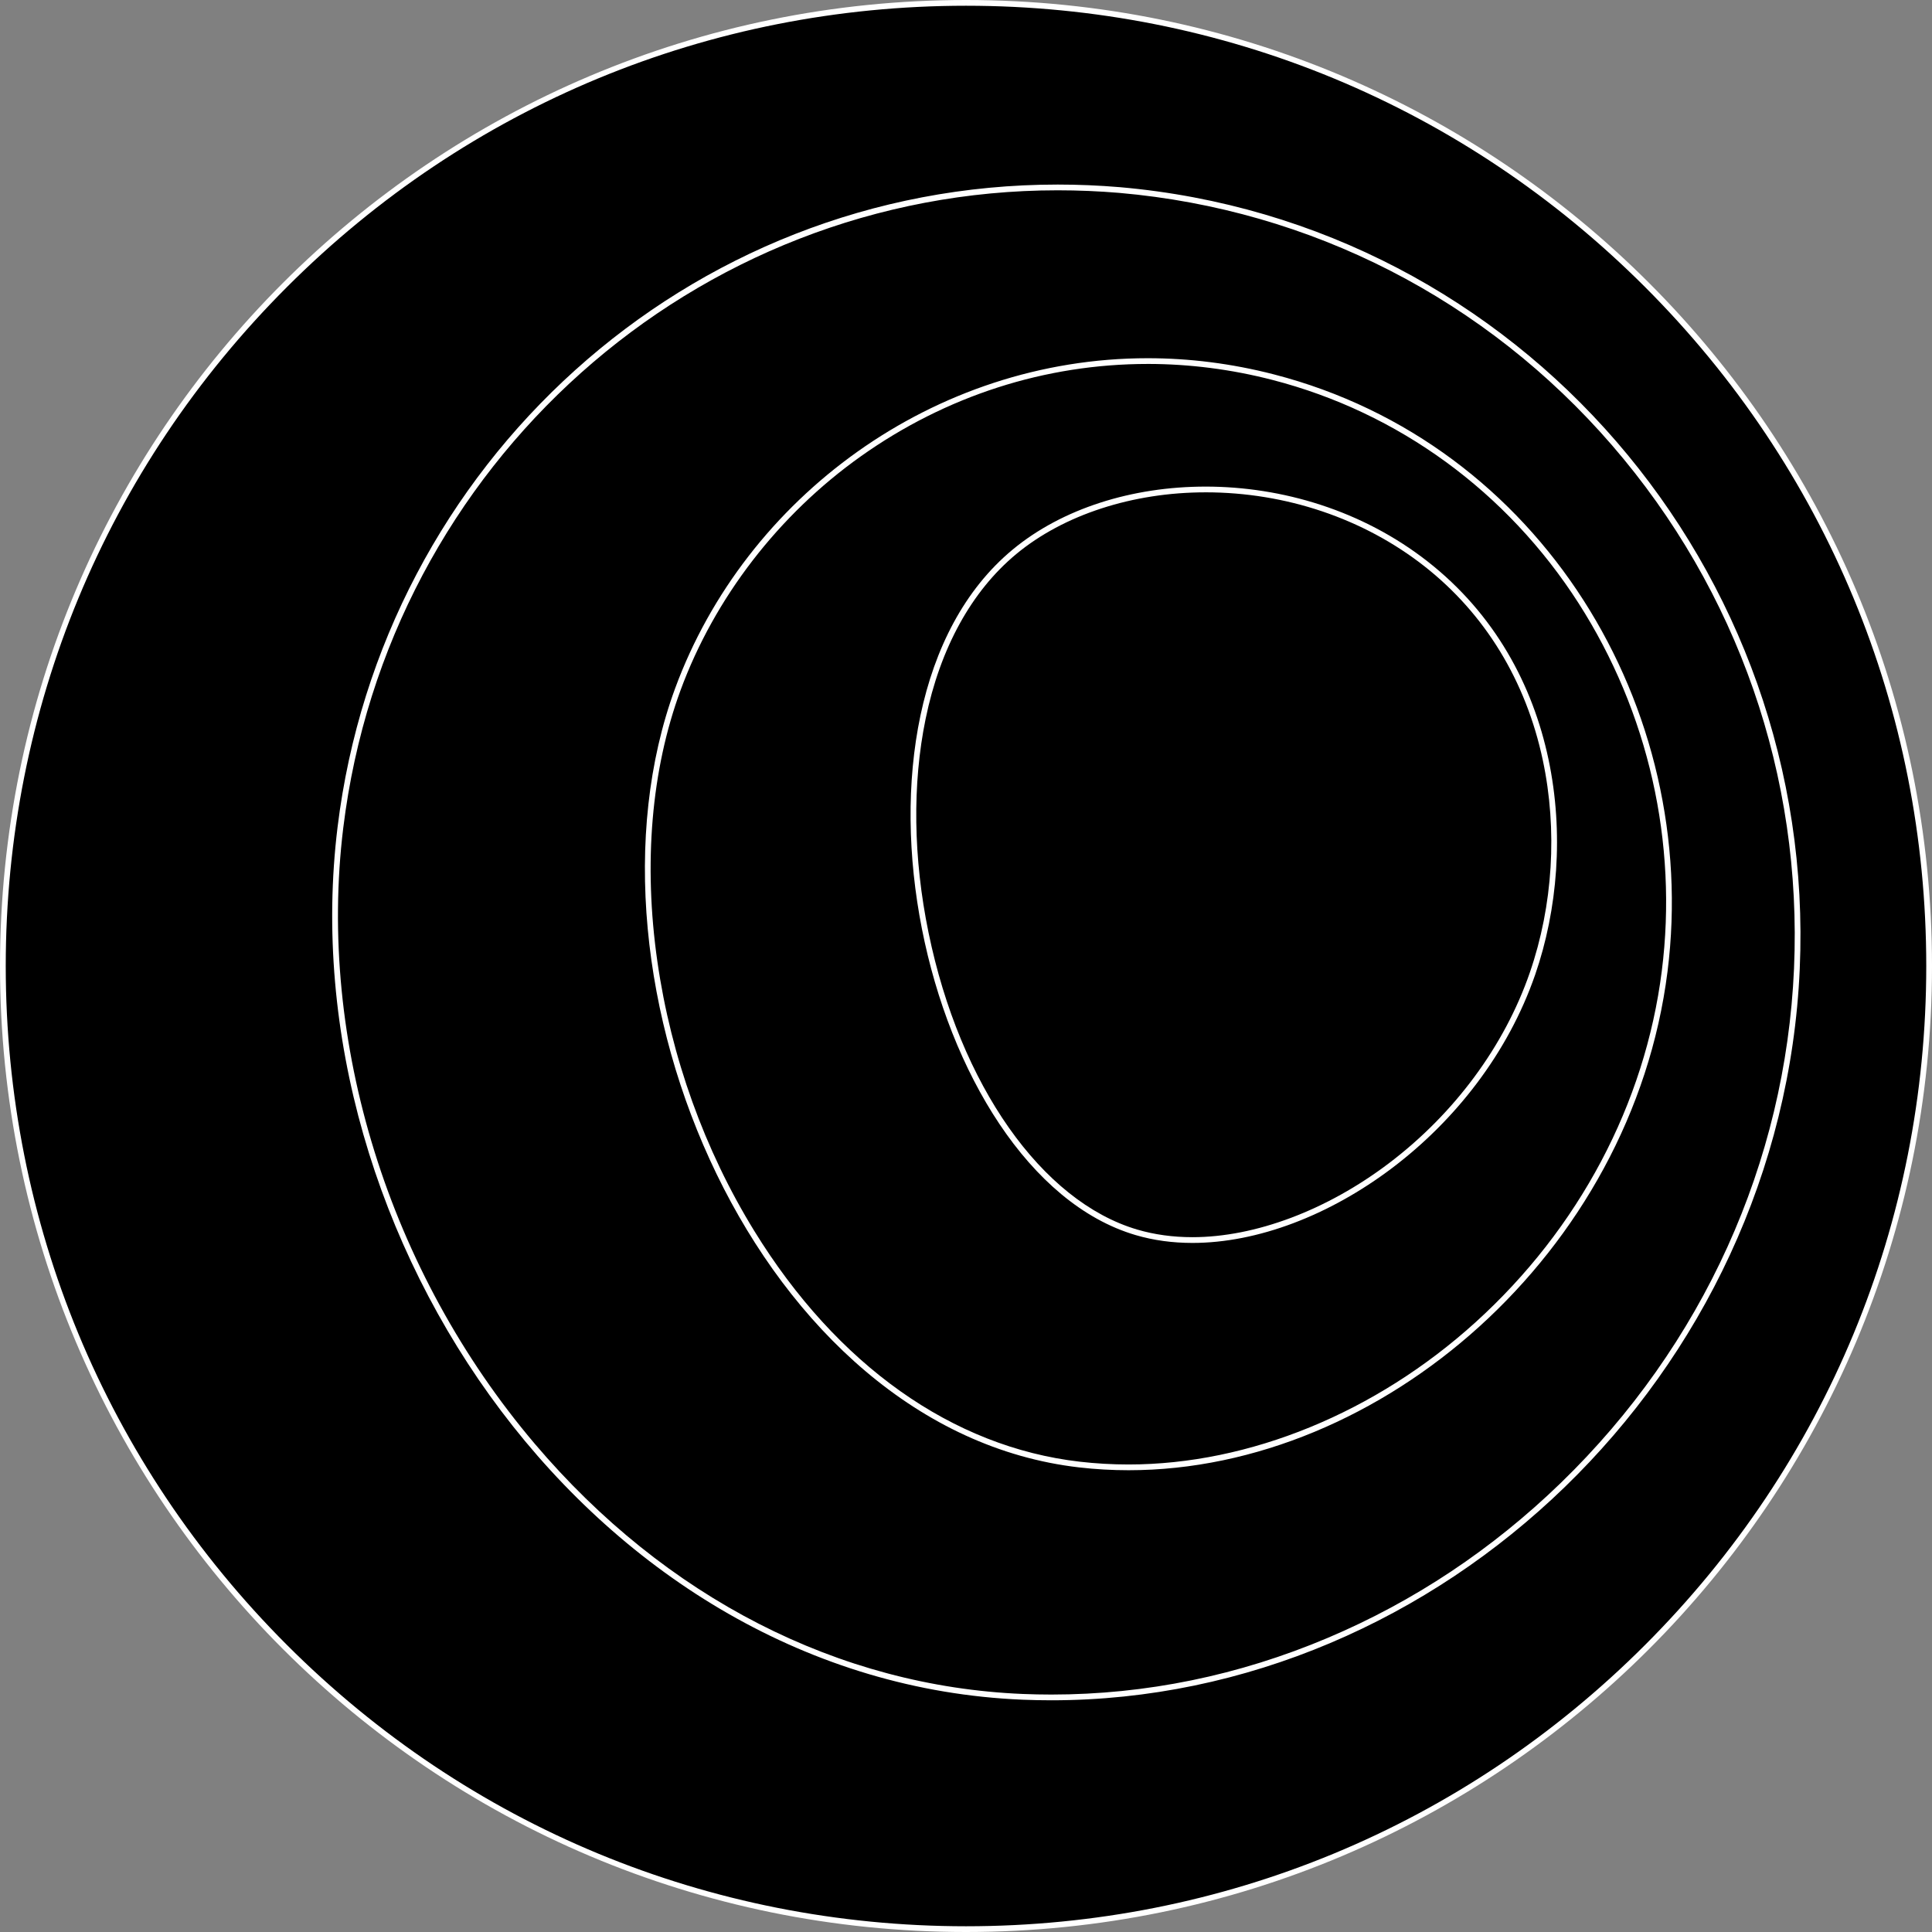
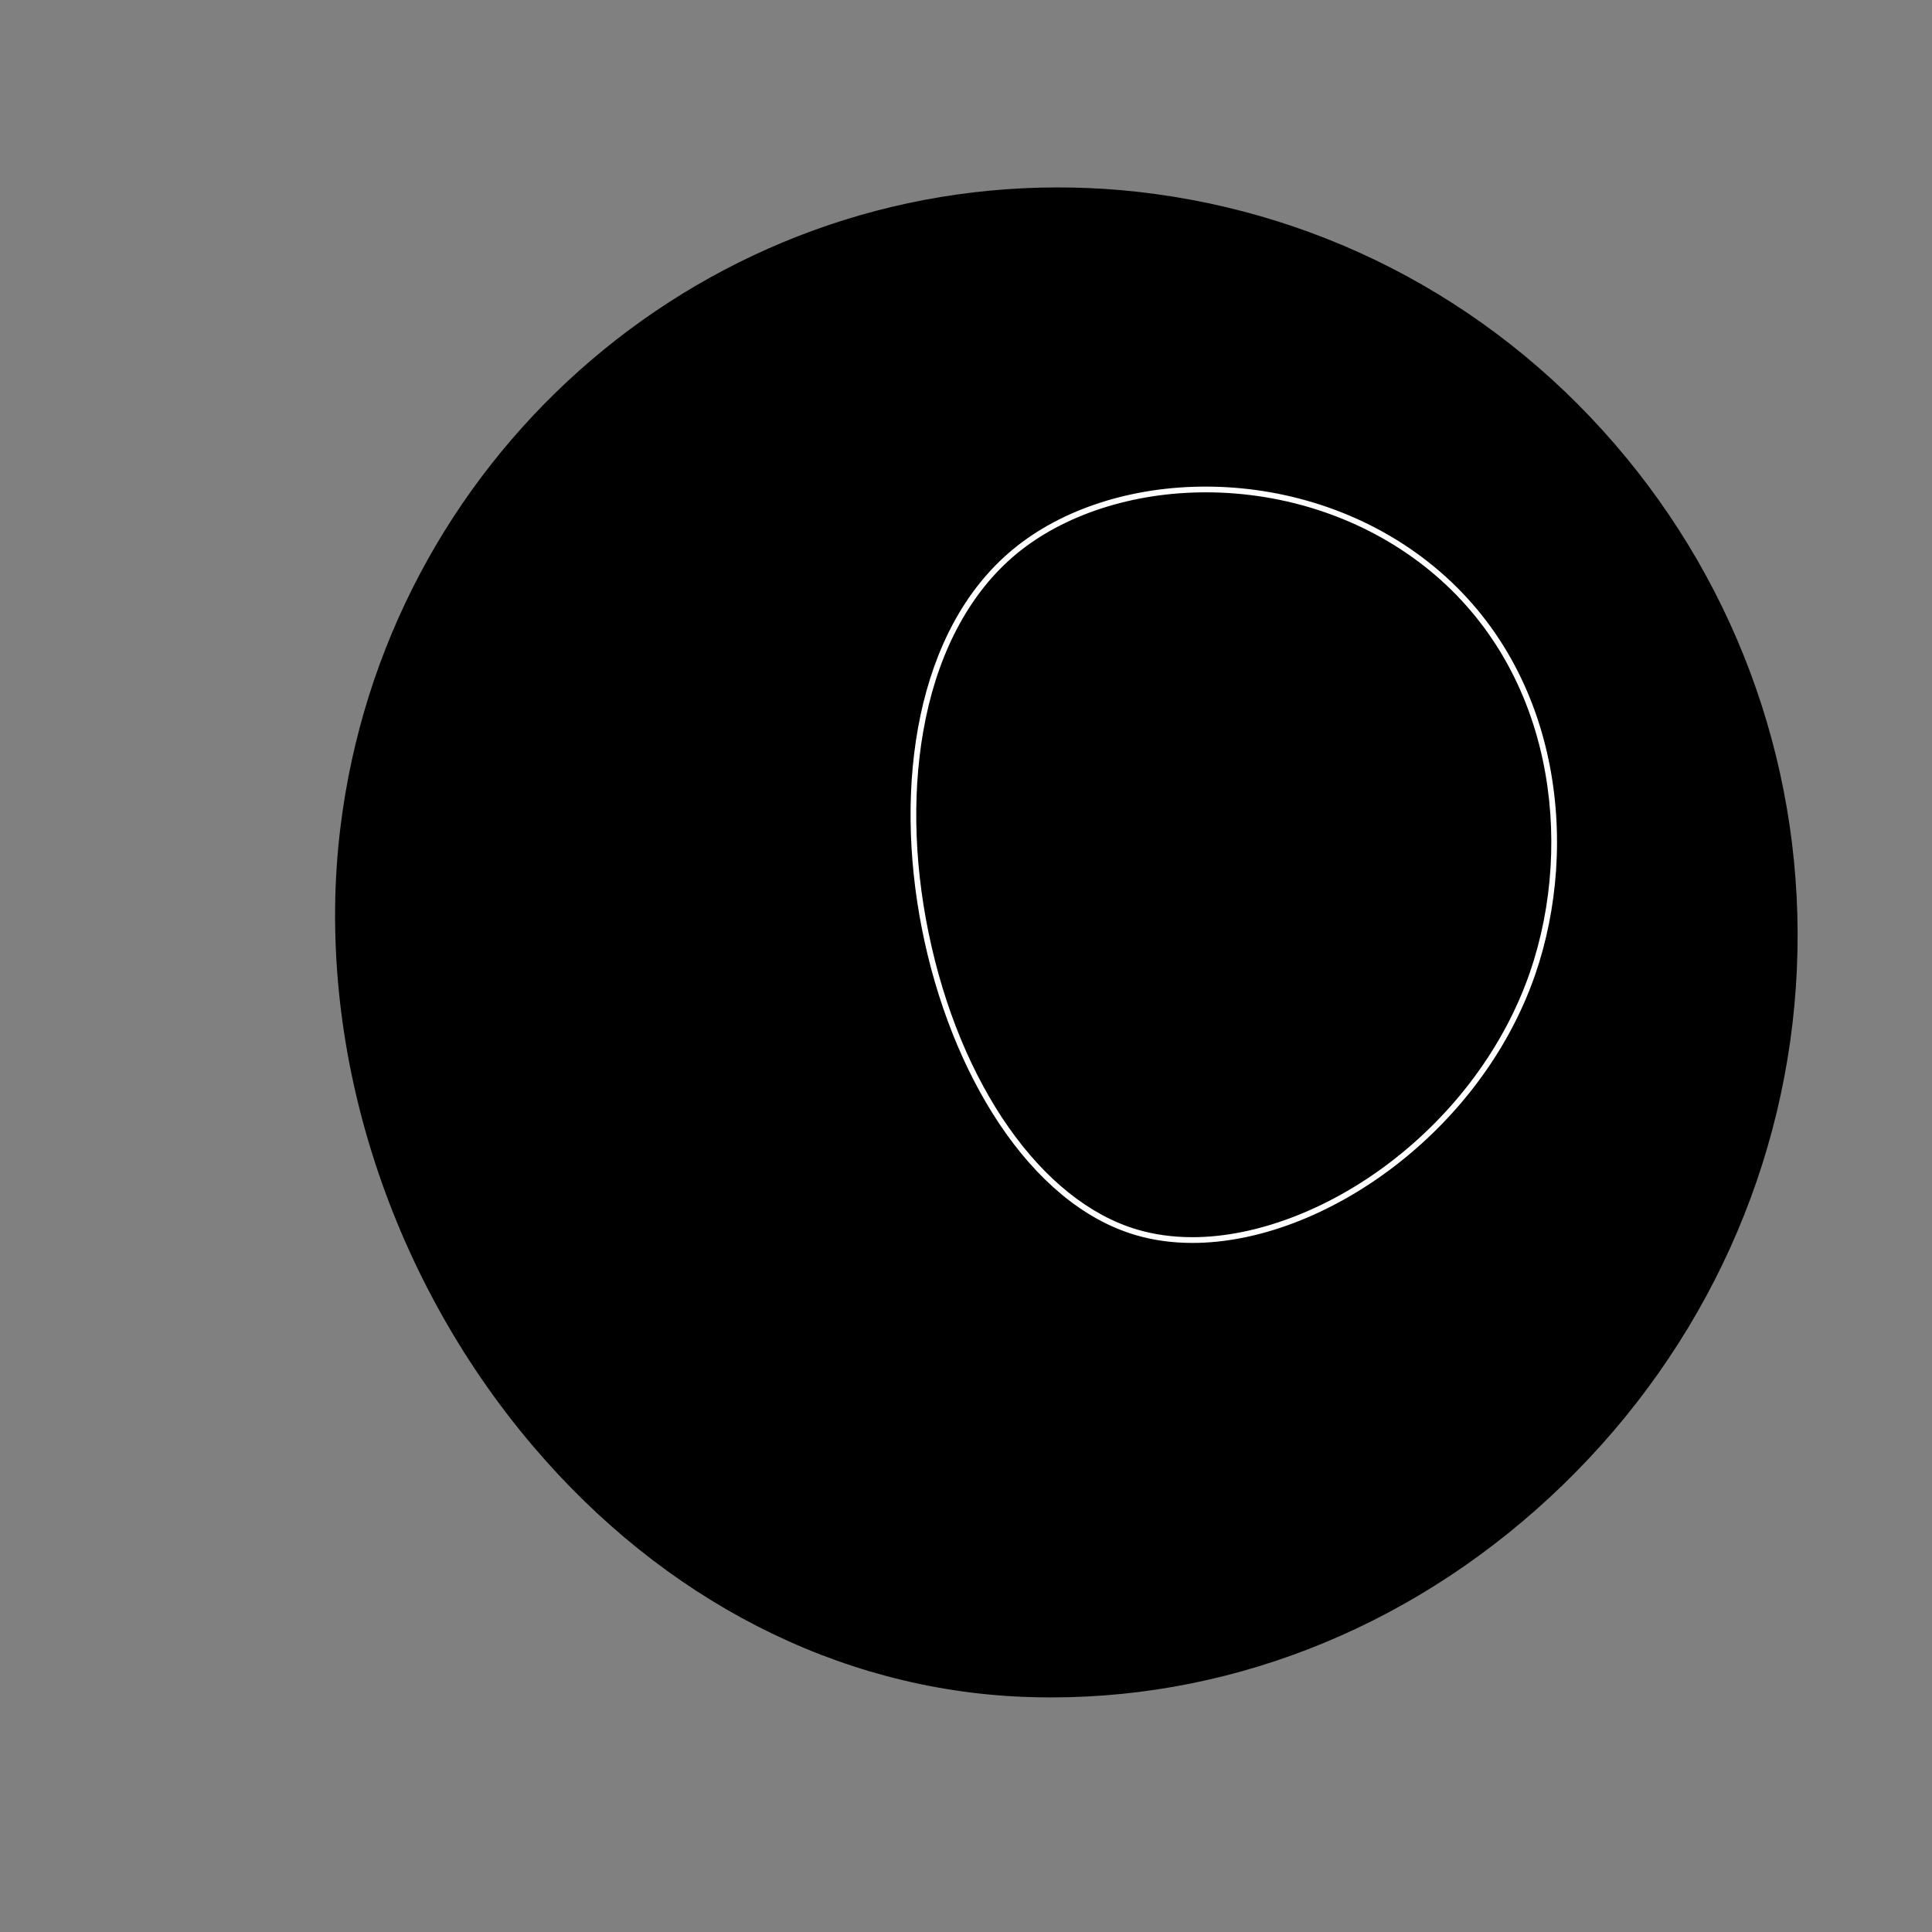
<svg xmlns="http://www.w3.org/2000/svg" id="uuid-9d299df3-667d-4484-8366-d4696194384e" width="336.664" height="336.664" viewBox="0 0 336.664 336.664">
  <rect x="0" y="0" width="336.664" height="336.664" fill="#808080" stroke="none" />
  <defs>
    <style>.uuid-79088edb-bb23-4de1-85b4-a2f8814187f4{fill:#fff;}</style>
  </defs>
  <g>
-     <circle cx="168.332" cy="168.332" r="167.832" />
-     <path class="uuid-79088edb-bb23-4de1-85b4-a2f8814187f4" d="M168.332,1c44.696,0,86.717,17.406,118.322,49.01,31.605,31.605,49.01,73.626,49.01,118.322s-17.406,86.717-49.01,118.322-73.626,49.01-118.322,49.01-86.717-17.406-118.322-49.01C18.406,255.049,1,213.028,1,168.332S18.406,81.615,50.01,50.01C81.615,18.406,123.636,1,168.332,1m0-1C75.365,0,0,75.365,0,168.332c0,92.967,75.365,168.332,168.332,168.332,92.967,0,168.332-75.365,168.332-168.332C336.664,75.365,261.3,0,168.332,0h0Z" />
-   </g>
+     </g>
  <g>
    <path d="M183.204,295.787c-1.658,0-3.339-.035-4.996-.104-32.233-1.327-62.555-16.863-85.379-43.744-25.554-30.097-38.082-70.372-33.511-107.736,7.779-63.59,61.516-111.543,124.998-111.543,3.573,0,7.204,.153,10.792,.454,33.488,2.928,64.102,18.618,86.201,44.178,21.982,25.426,33.28,57.925,31.811,91.509-1.485,33.957-15.97,65.904-40.784,89.958-24.632,23.878-56.286,37.027-89.131,37.027Z" />
-     <path class="uuid-79088edb-bb23-4de1-85b4-a2f8814187f4" d="M184.319,33.161c3.556,0,7.172,.152,10.743,.452,33.359,2.917,63.854,18.545,85.868,44.007,21.899,25.329,33.153,57.704,31.69,91.16-1.48,33.828-15.911,65.656-40.634,89.621-11.934,11.569-25.6,20.656-40.618,27.01-15.488,6.553-31.693,9.876-48.164,9.876-1.651,0-3.325-.034-4.975-.102-32.092-1.322-62.285-16.795-85.018-43.569-25.465-29.992-37.95-70.123-33.396-107.351,7.748-63.338,61.272-111.102,124.504-111.104h.001m-.004-1c-64.612,.002-117.776,48.89-125.494,111.982-8.76,71.614,44.993,148.977,119.366,152.041,1.681,.069,3.345,.103,5.016,.103,67.822,0,127.315-56.626,130.415-127.463,3.039-69.445-48.701-130.107-118.469-136.207-3.644-.306-7.255-.456-10.834-.456h0Z" />
  </g>
  <g>
    <path d="M196.66,255.694c-2.866,0-5.747-.164-8.56-.488-22.341-2.573-42.617-16.941-57.093-40.457-18.139-29.467-23.201-66.608-12.895-94.622,5.967-16.22,17.193-30.789,31.61-41.024,14.914-10.588,32.299-16.184,50.276-16.184,7.297,0,14.646,.941,21.843,2.798,44.889,11.581,74.223,56.091,68.235,103.535-2.938,23.278-14.52,45.127-32.611,61.523-17.476,15.837-39.638,24.919-60.806,24.919Z" />
-     <path class="uuid-79088edb-bb23-4de1-85b4-a2f8814187f4" d="M200.001,62.419v1c7.254,0,14.56,.936,21.716,2.782,21.945,5.662,40.896,19.482,53.363,38.916,12.171,18.972,17.321,41.727,14.501,64.073-2.923,23.16-14.448,44.9-32.451,61.215-17.384,15.754-39.425,24.79-60.469,24.79-2.848,0-5.709-.163-8.503-.485-22.185-2.555-42.33-16.839-56.724-40.222-8.654-14.058-14.491-30.287-16.88-46.932-2.452-17.086-1.059-33.426,4.029-47.256,5.932-16.125,17.095-30.611,31.431-40.788,14.829-10.527,32.114-16.092,49.987-16.092v-1m0,0c-37.288,0-70.102,24.226-82.356,57.535-18.787,51.066,14.568,129.319,70.399,135.749,2.869,.33,5.742,.492,8.618,.492,44.014,0,87.724-37.836,93.913-86.88,5.791-45.885-21.992-92.055-68.607-104.082-7.412-1.912-14.772-2.814-21.967-2.814h0Z" />
  </g>
  <g>
    <path d="M207.794,216.086c-3.443,0-6.726-.452-9.754-1.344-16.817-4.952-31.232-25.409-36.723-52.115-2.687-13.067-2.863-26.021-.51-37.462,2.558-12.441,8.083-22.475,15.978-29.016,8.328-6.9,20.463-10.858,33.293-10.858,14.095,0,27.731,4.6,38.398,12.952,23.378,18.305,26.019,49.843,18.58,71.399-4.446,12.885-13.242,24.778-24.766,33.491-10.889,8.231-23.462,12.952-34.496,12.952Z" />
    <path class="uuid-79088edb-bb23-4de1-85b4-a2f8814187f4" d="M210.079,84.791v1c13.982,0,27.509,4.562,38.088,12.846,10.595,8.296,17.746,19.997,20.68,33.84,2.578,12.16,1.773,25.302-2.265,37.003-4.414,12.792-13.149,24.602-24.594,33.255-10.803,8.167-23.267,12.852-34.195,12.852-3.395,0-6.63-.445-9.613-1.324-16.643-4.901-30.92-25.209-36.374-51.737-2.673-13.002-2.849-25.886-.51-37.26,2.535-12.328,8.001-22.263,15.807-28.73,8.24-6.828,20.259-10.743,32.974-10.744v-1m0,0c-12.816,0-25.002,3.84-33.612,10.974-33.645,27.877-15.673,108.53,21.433,119.457,3.133,.923,6.456,1.365,9.895,1.365,22.661,0,50.223-19.217,59.735-46.781,7.749-22.456,4.626-53.657-18.744-71.957-11.379-8.91-25.383-13.059-38.706-13.058h0Z" />
  </g>
</svg>